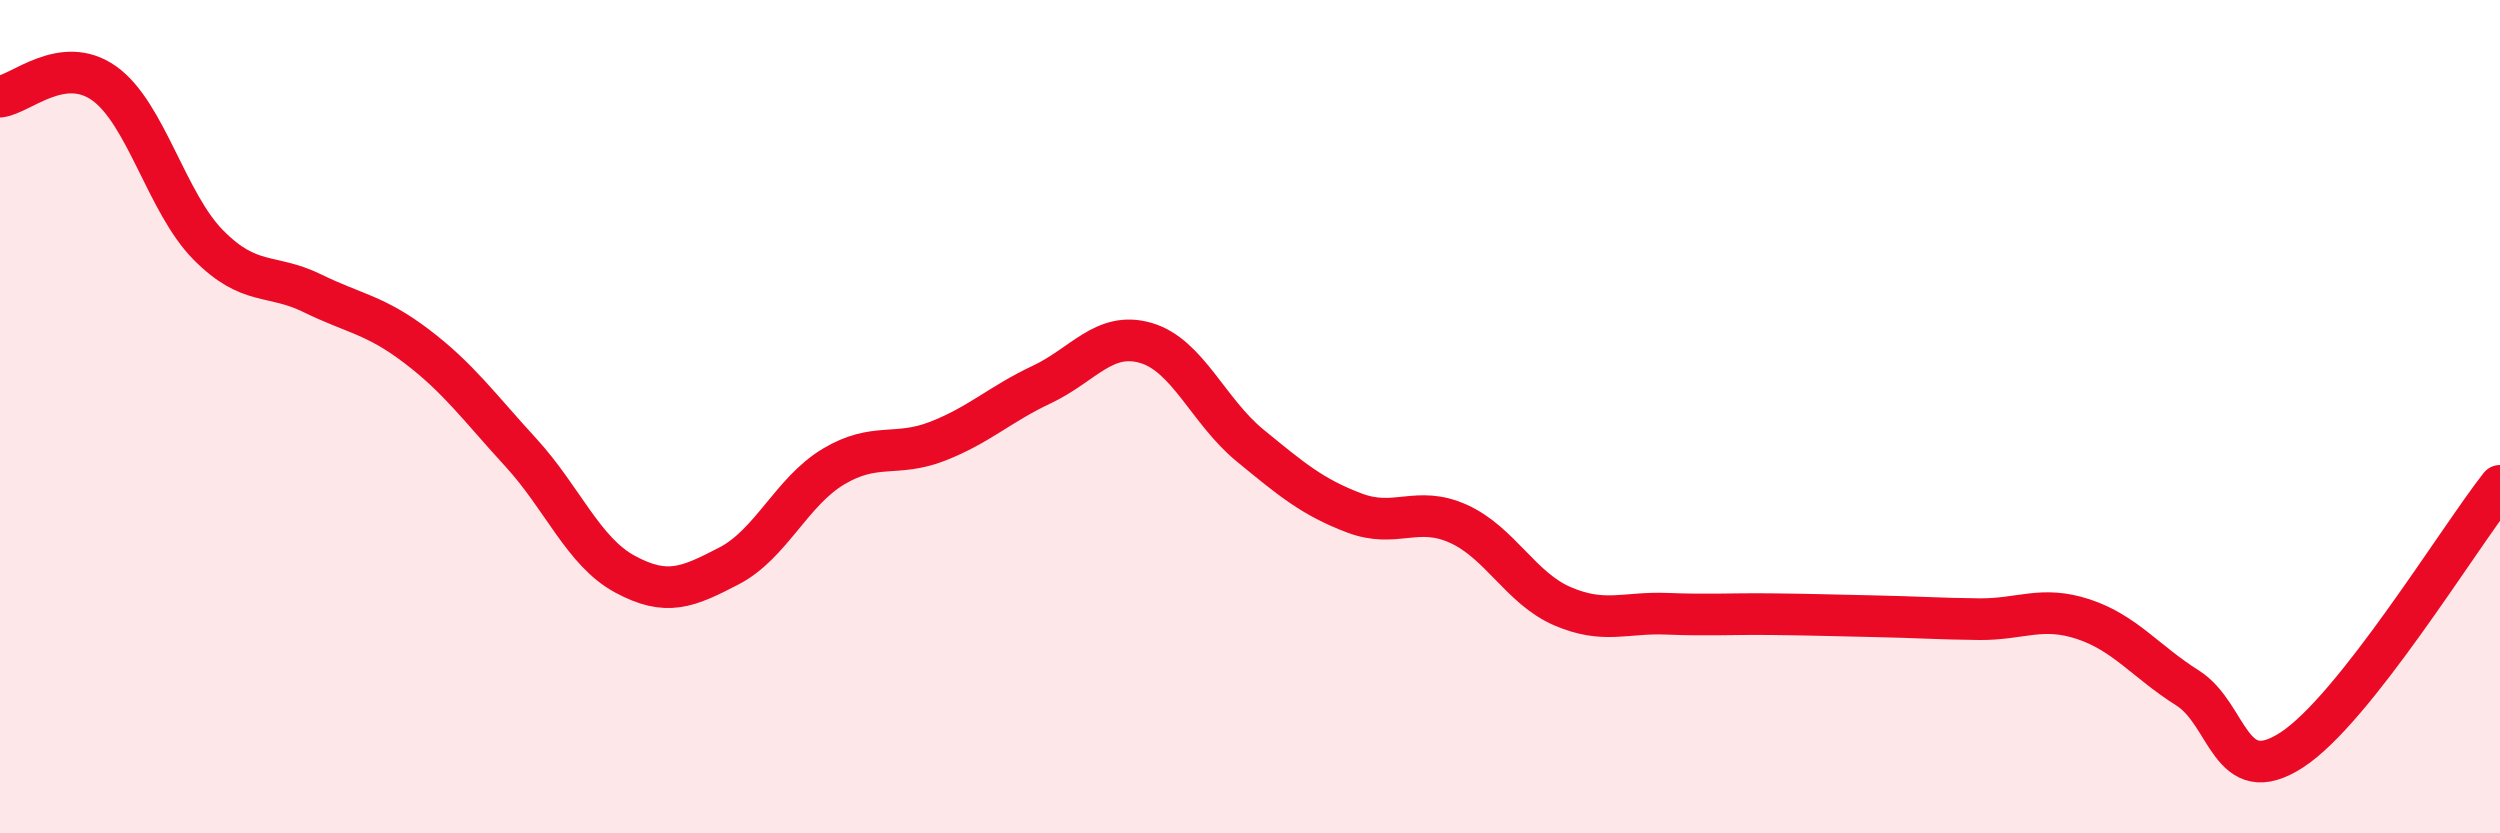
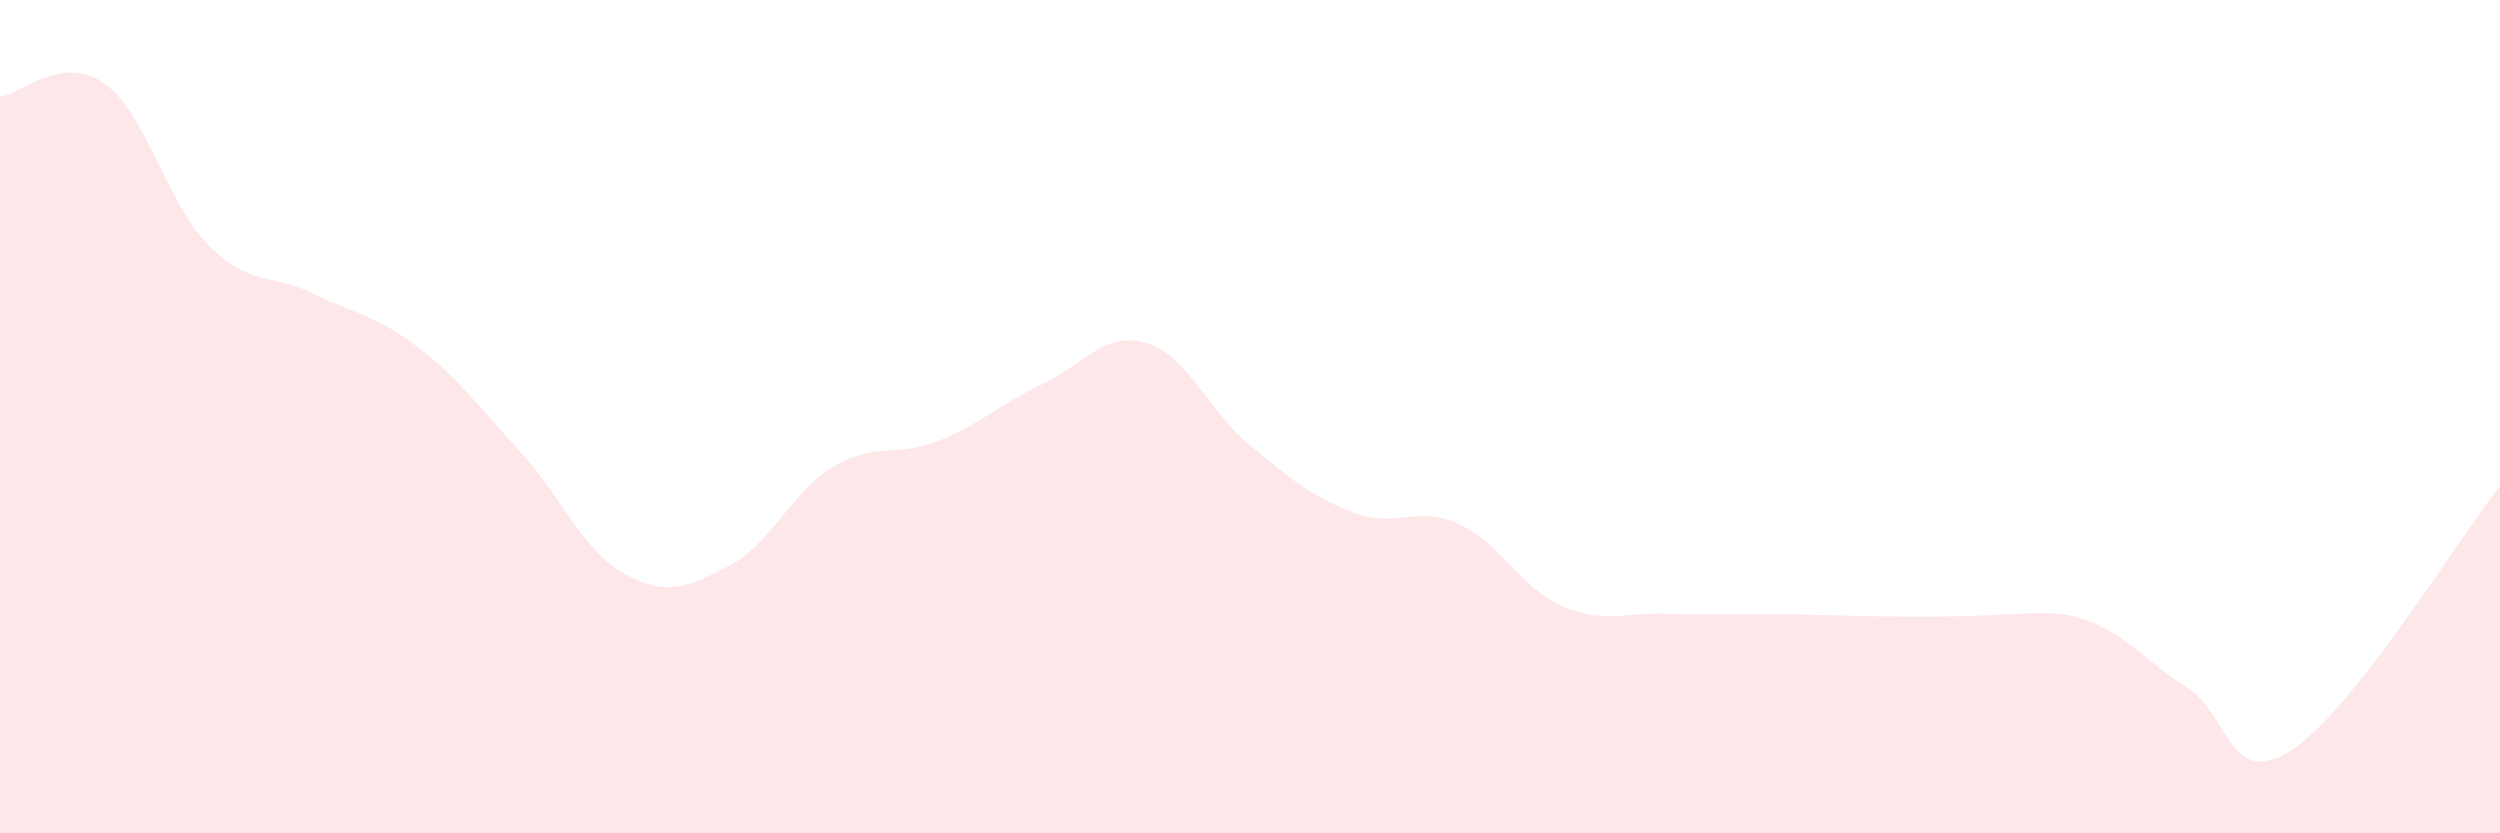
<svg xmlns="http://www.w3.org/2000/svg" width="60" height="20" viewBox="0 0 60 20">
-   <path d="M 0,2.32 C 0.5,2.26 1.5,1.29 2.5,2 C 3.5,2.71 4,4.87 5,5.88 C 6,6.89 6.5,6.55 7.5,7.04 C 8.5,7.53 9,7.55 10,8.31 C 11,9.07 11.5,9.77 12.5,10.86 C 13.5,11.95 14,13.24 15,13.78 C 16,14.32 16.5,14.1 17.5,13.58 C 18.5,13.06 19,11.8 20,11.2 C 21,10.6 21.5,10.98 22.5,10.59 C 23.5,10.2 24,9.7 25,9.23 C 26,8.76 26.5,7.94 27.5,8.23 C 28.5,8.52 29,9.87 30,10.69 C 31,11.51 31.5,11.93 32.5,12.31 C 33.5,12.69 34,12.12 35,12.57 C 36,13.02 36.5,14.12 37.5,14.55 C 38.5,14.98 39,14.69 40,14.73 C 41,14.77 41.5,14.73 42.5,14.74 C 43.5,14.75 44,14.77 45,14.79 C 46,14.81 46.5,14.85 47.5,14.86 C 48.5,14.87 49,14.53 50,14.86 C 51,15.19 51.5,15.88 52.5,16.51 C 53.5,17.14 53.5,18.97 55,18 C 56.5,17.03 59,12.93 60,11.66L60 20L0 20Z" fill="#EB0A25" opacity="0.1" stroke-linecap="round" stroke-linejoin="round" />
-   <path d="M 0,2.32 C 0.5,2.26 1.5,1.29 2.5,2 C 3.5,2.71 4,4.87 5,5.88 C 6,6.89 6.5,6.55 7.5,7.04 C 8.5,7.53 9,7.55 10,8.31 C 11,9.07 11.5,9.77 12.5,10.86 C 13.5,11.95 14,13.24 15,13.78 C 16,14.32 16.5,14.1 17.5,13.58 C 18.5,13.06 19,11.8 20,11.2 C 21,10.6 21.5,10.98 22.5,10.59 C 23.5,10.2 24,9.7 25,9.23 C 26,8.76 26.5,7.94 27.5,8.23 C 28.5,8.52 29,9.87 30,10.69 C 31,11.51 31.5,11.93 32.5,12.31 C 33.5,12.69 34,12.12 35,12.57 C 36,13.02 36.5,14.12 37.5,14.55 C 38.5,14.98 39,14.69 40,14.73 C 41,14.77 41.5,14.73 42.5,14.74 C 43.5,14.75 44,14.77 45,14.79 C 46,14.81 46.5,14.85 47.5,14.86 C 48.5,14.87 49,14.53 50,14.86 C 51,15.19 51.5,15.88 52.5,16.51 C 53.5,17.14 53.5,18.97 55,18 C 56.5,17.03 59,12.93 60,11.66" stroke="#EB0A25" stroke-width="1" fill="none" stroke-linecap="round" stroke-linejoin="round" />
+   <path d="M 0,2.32 C 0.5,2.26 1.5,1.29 2.5,2 C 3.5,2.71 4,4.87 5,5.88 C 6,6.89 6.5,6.55 7.5,7.04 C 8.5,7.53 9,7.55 10,8.31 C 11,9.07 11.5,9.77 12.5,10.86 C 13.5,11.95 14,13.24 15,13.78 C 16,14.32 16.5,14.1 17.5,13.58 C 18.5,13.06 19,11.8 20,11.2 C 21,10.6 21.5,10.98 22.5,10.59 C 23.5,10.2 24,9.7 25,9.23 C 26,8.76 26.5,7.94 27.5,8.23 C 28.5,8.52 29,9.87 30,10.69 C 31,11.51 31.5,11.93 32.5,12.31 C 33.5,12.69 34,12.12 35,12.57 C 36,13.02 36.5,14.12 37.5,14.55 C 38.5,14.98 39,14.69 40,14.73 C 41,14.77 41.5,14.73 42.5,14.74 C 43.5,14.75 44,14.77 45,14.79 C 48.5,14.87 49,14.53 50,14.86 C 51,15.19 51.5,15.88 52.5,16.51 C 53.5,17.14 53.5,18.97 55,18 C 56.5,17.03 59,12.93 60,11.66L60 20L0 20Z" fill="#EB0A25" opacity="0.1" stroke-linecap="round" stroke-linejoin="round" />
</svg>